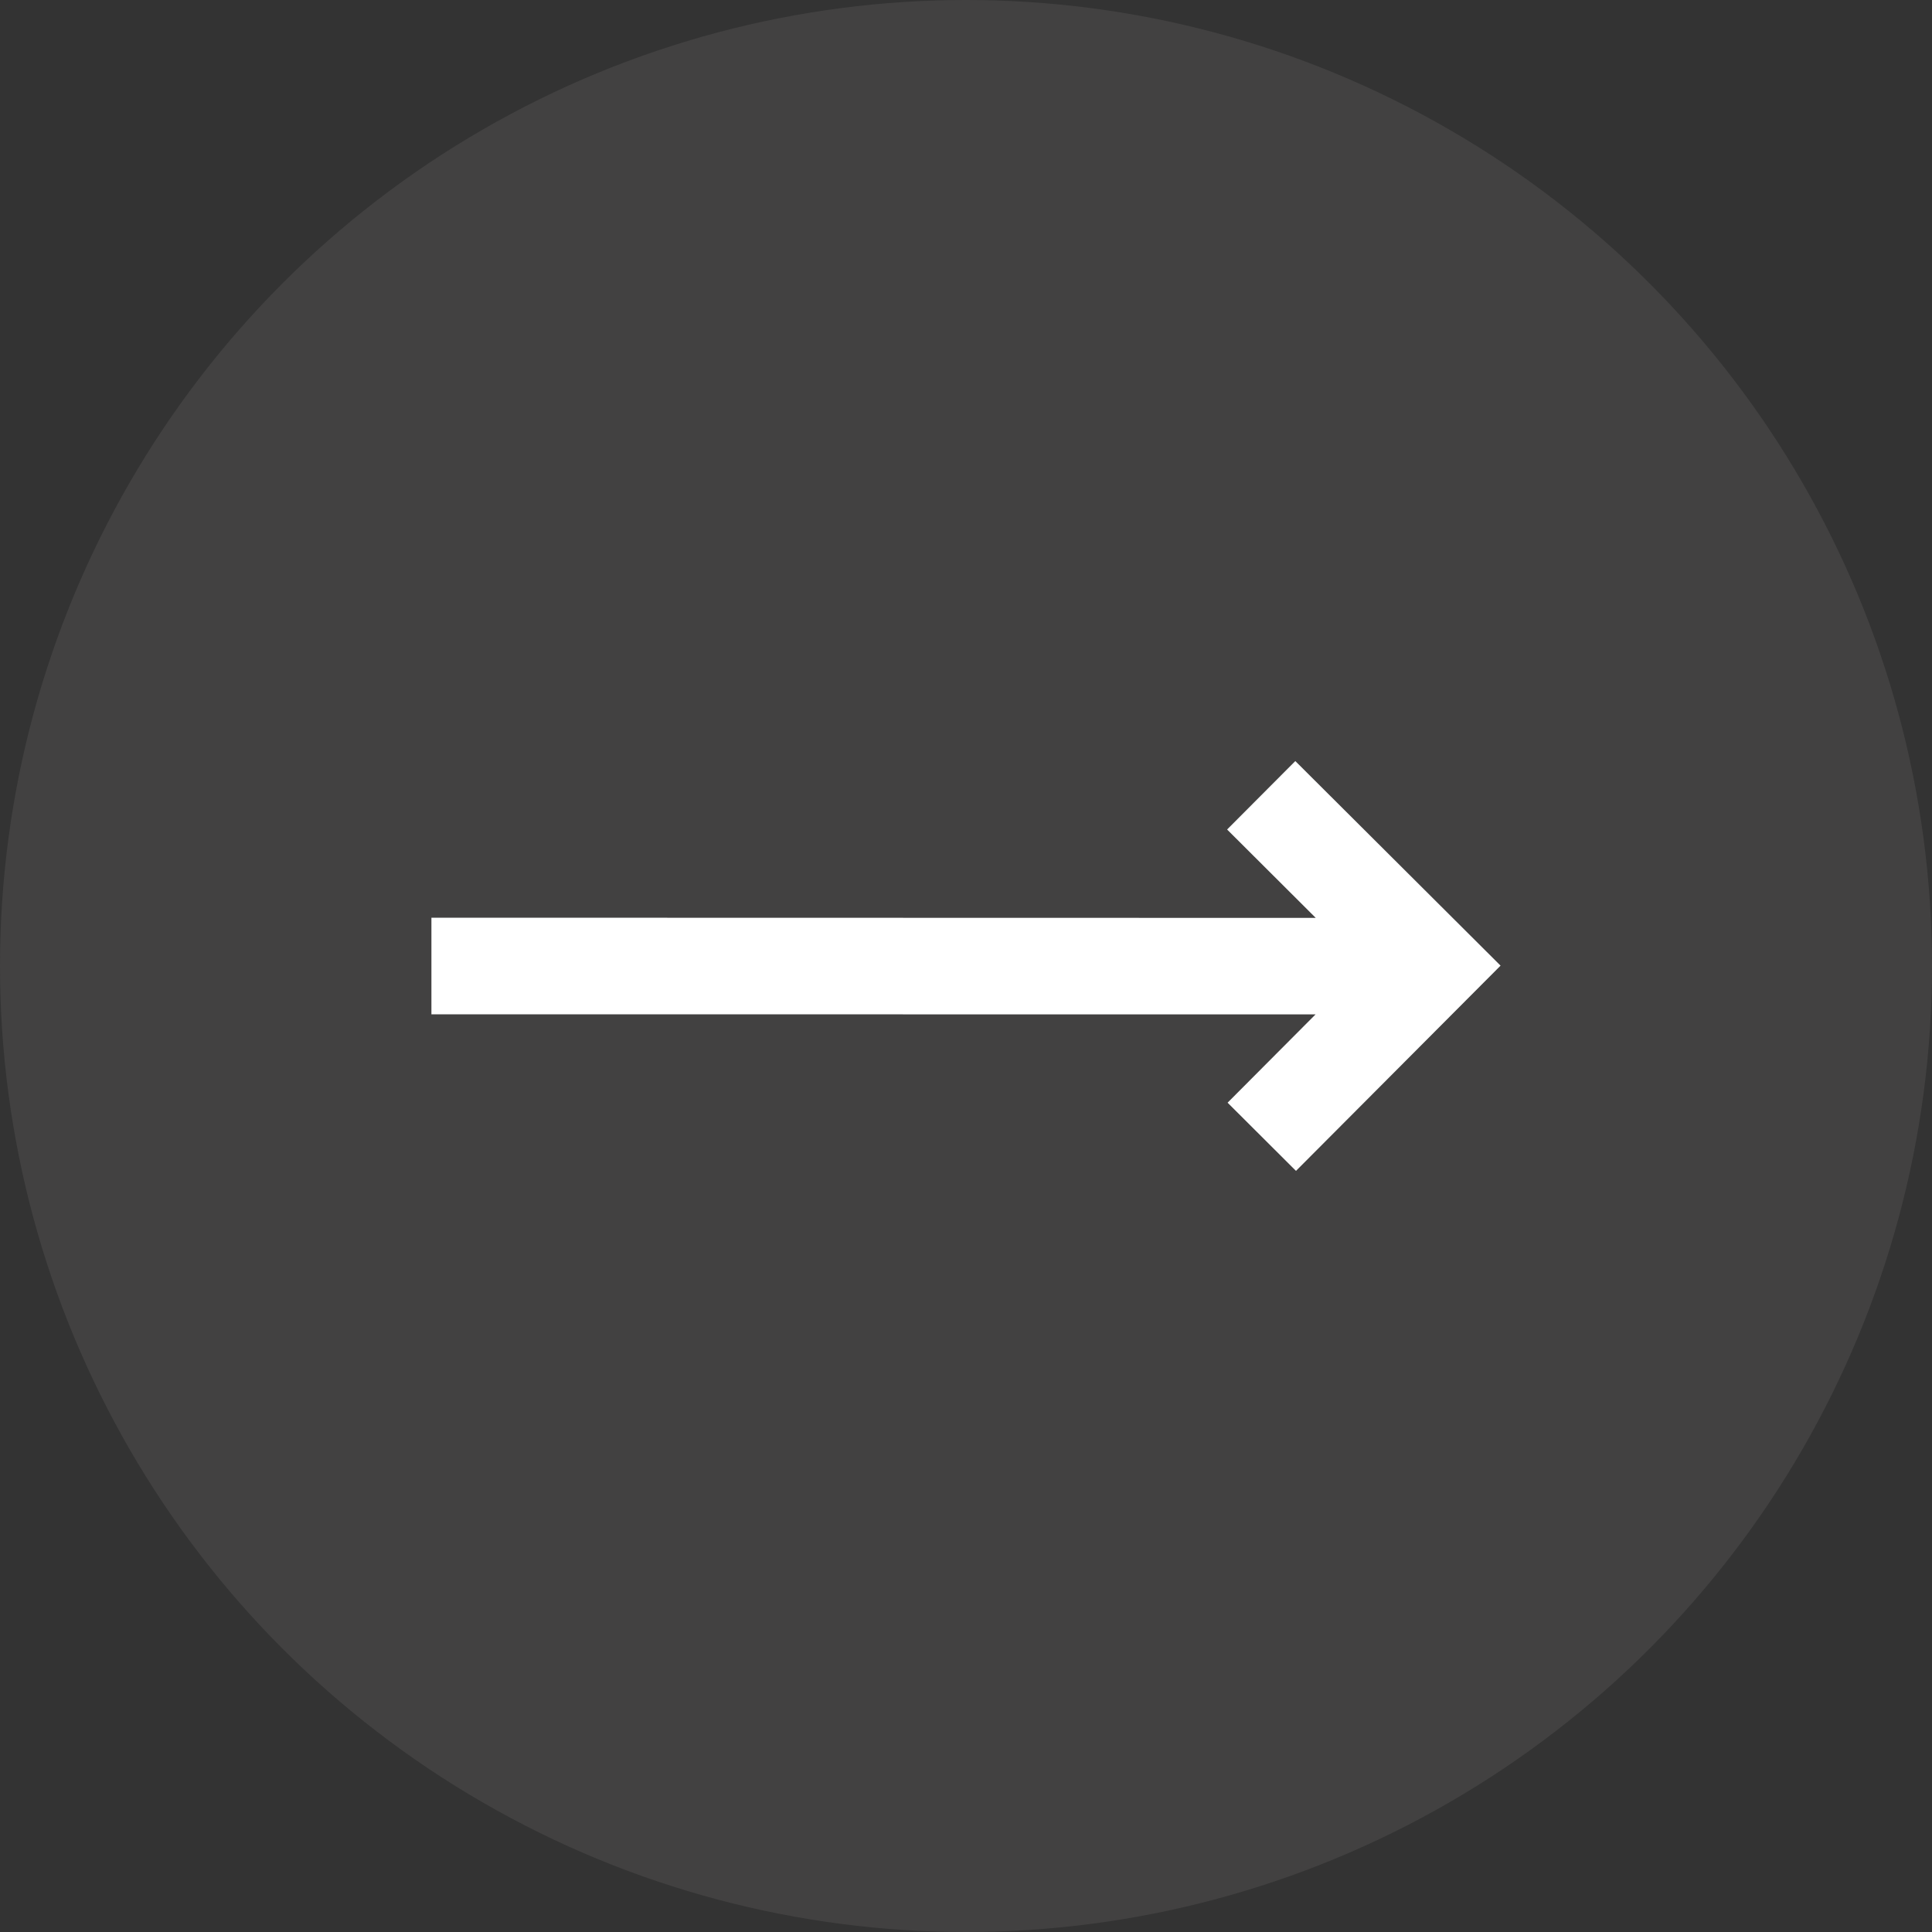
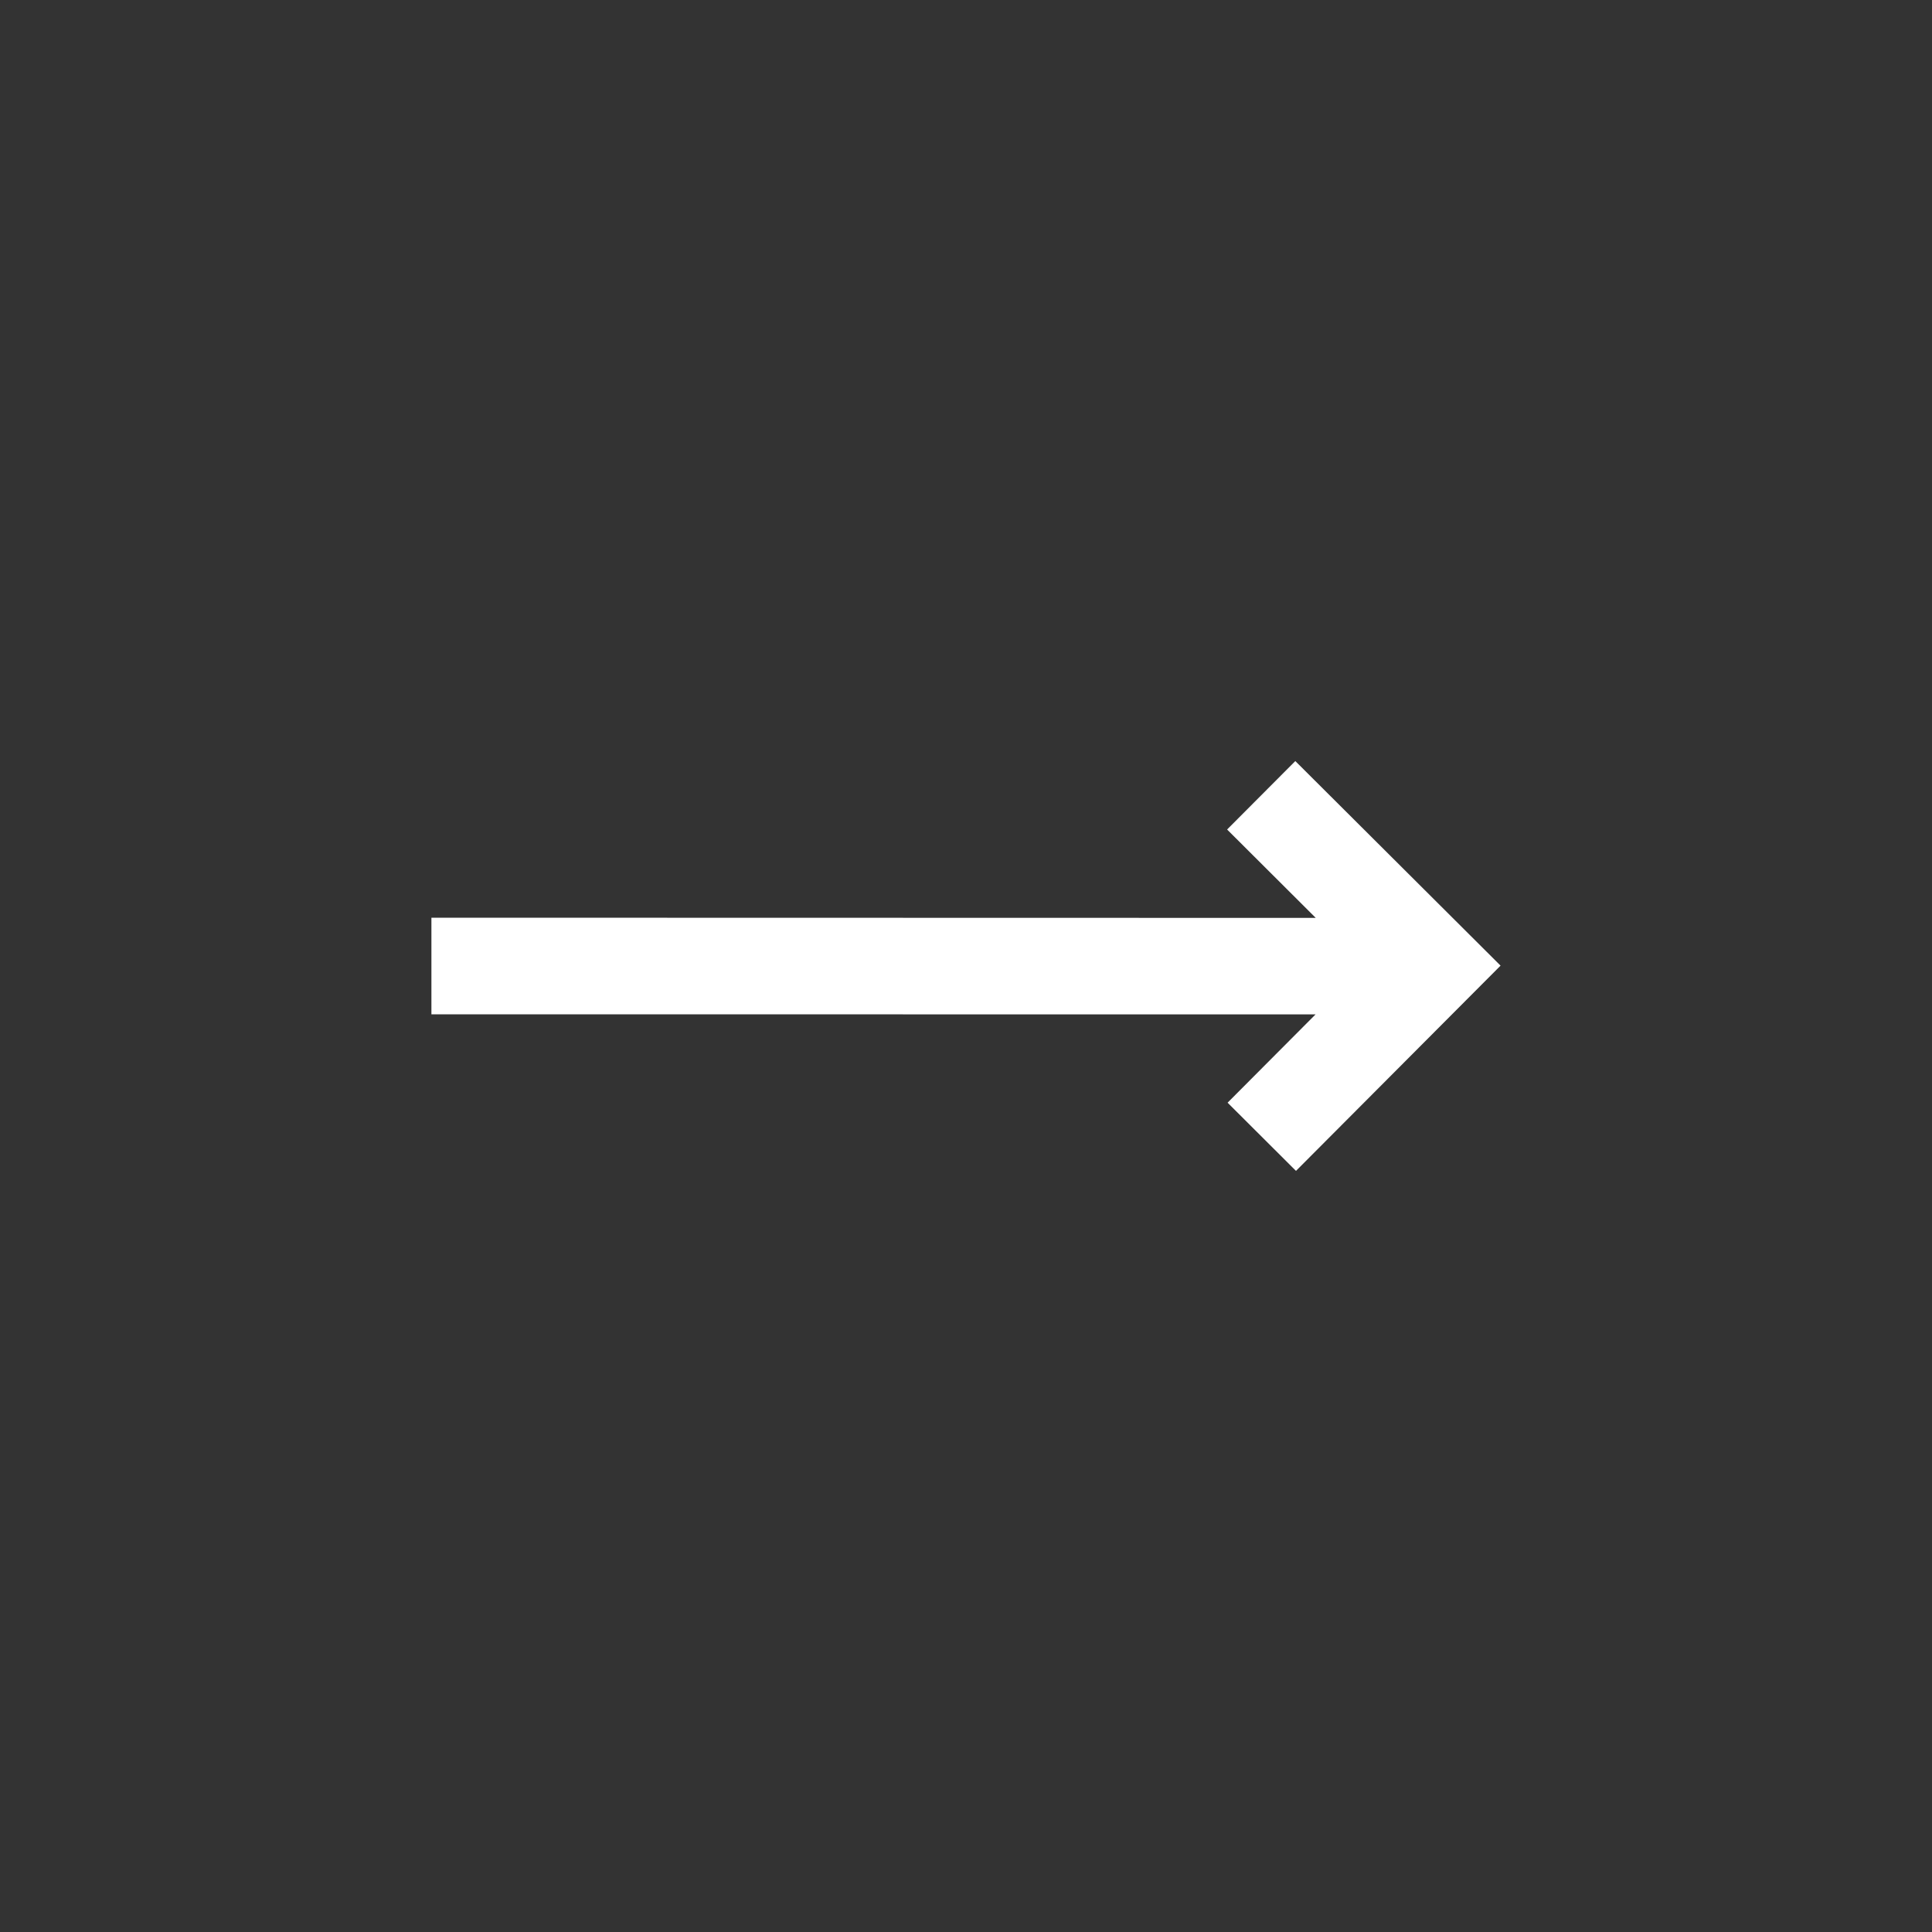
<svg xmlns="http://www.w3.org/2000/svg" width="40" height="40" viewBox="0 0 40 40" fill="none">
  <rect x="0" y="0" width="40" height="40" fill="#333333" stroke="none" />
-   <circle opacity="0.1" cx="20" cy="20" r="20" fill="#D1C7C7" />
  <path d="M31.068 19.993L26.818 15.757L25.406 17.174L27.241 19.004L8.932 19V21L27.237 21.002L25.416 22.83L26.832 24.242L31.068 19.992V19.993Z" fill="white" />
</svg>